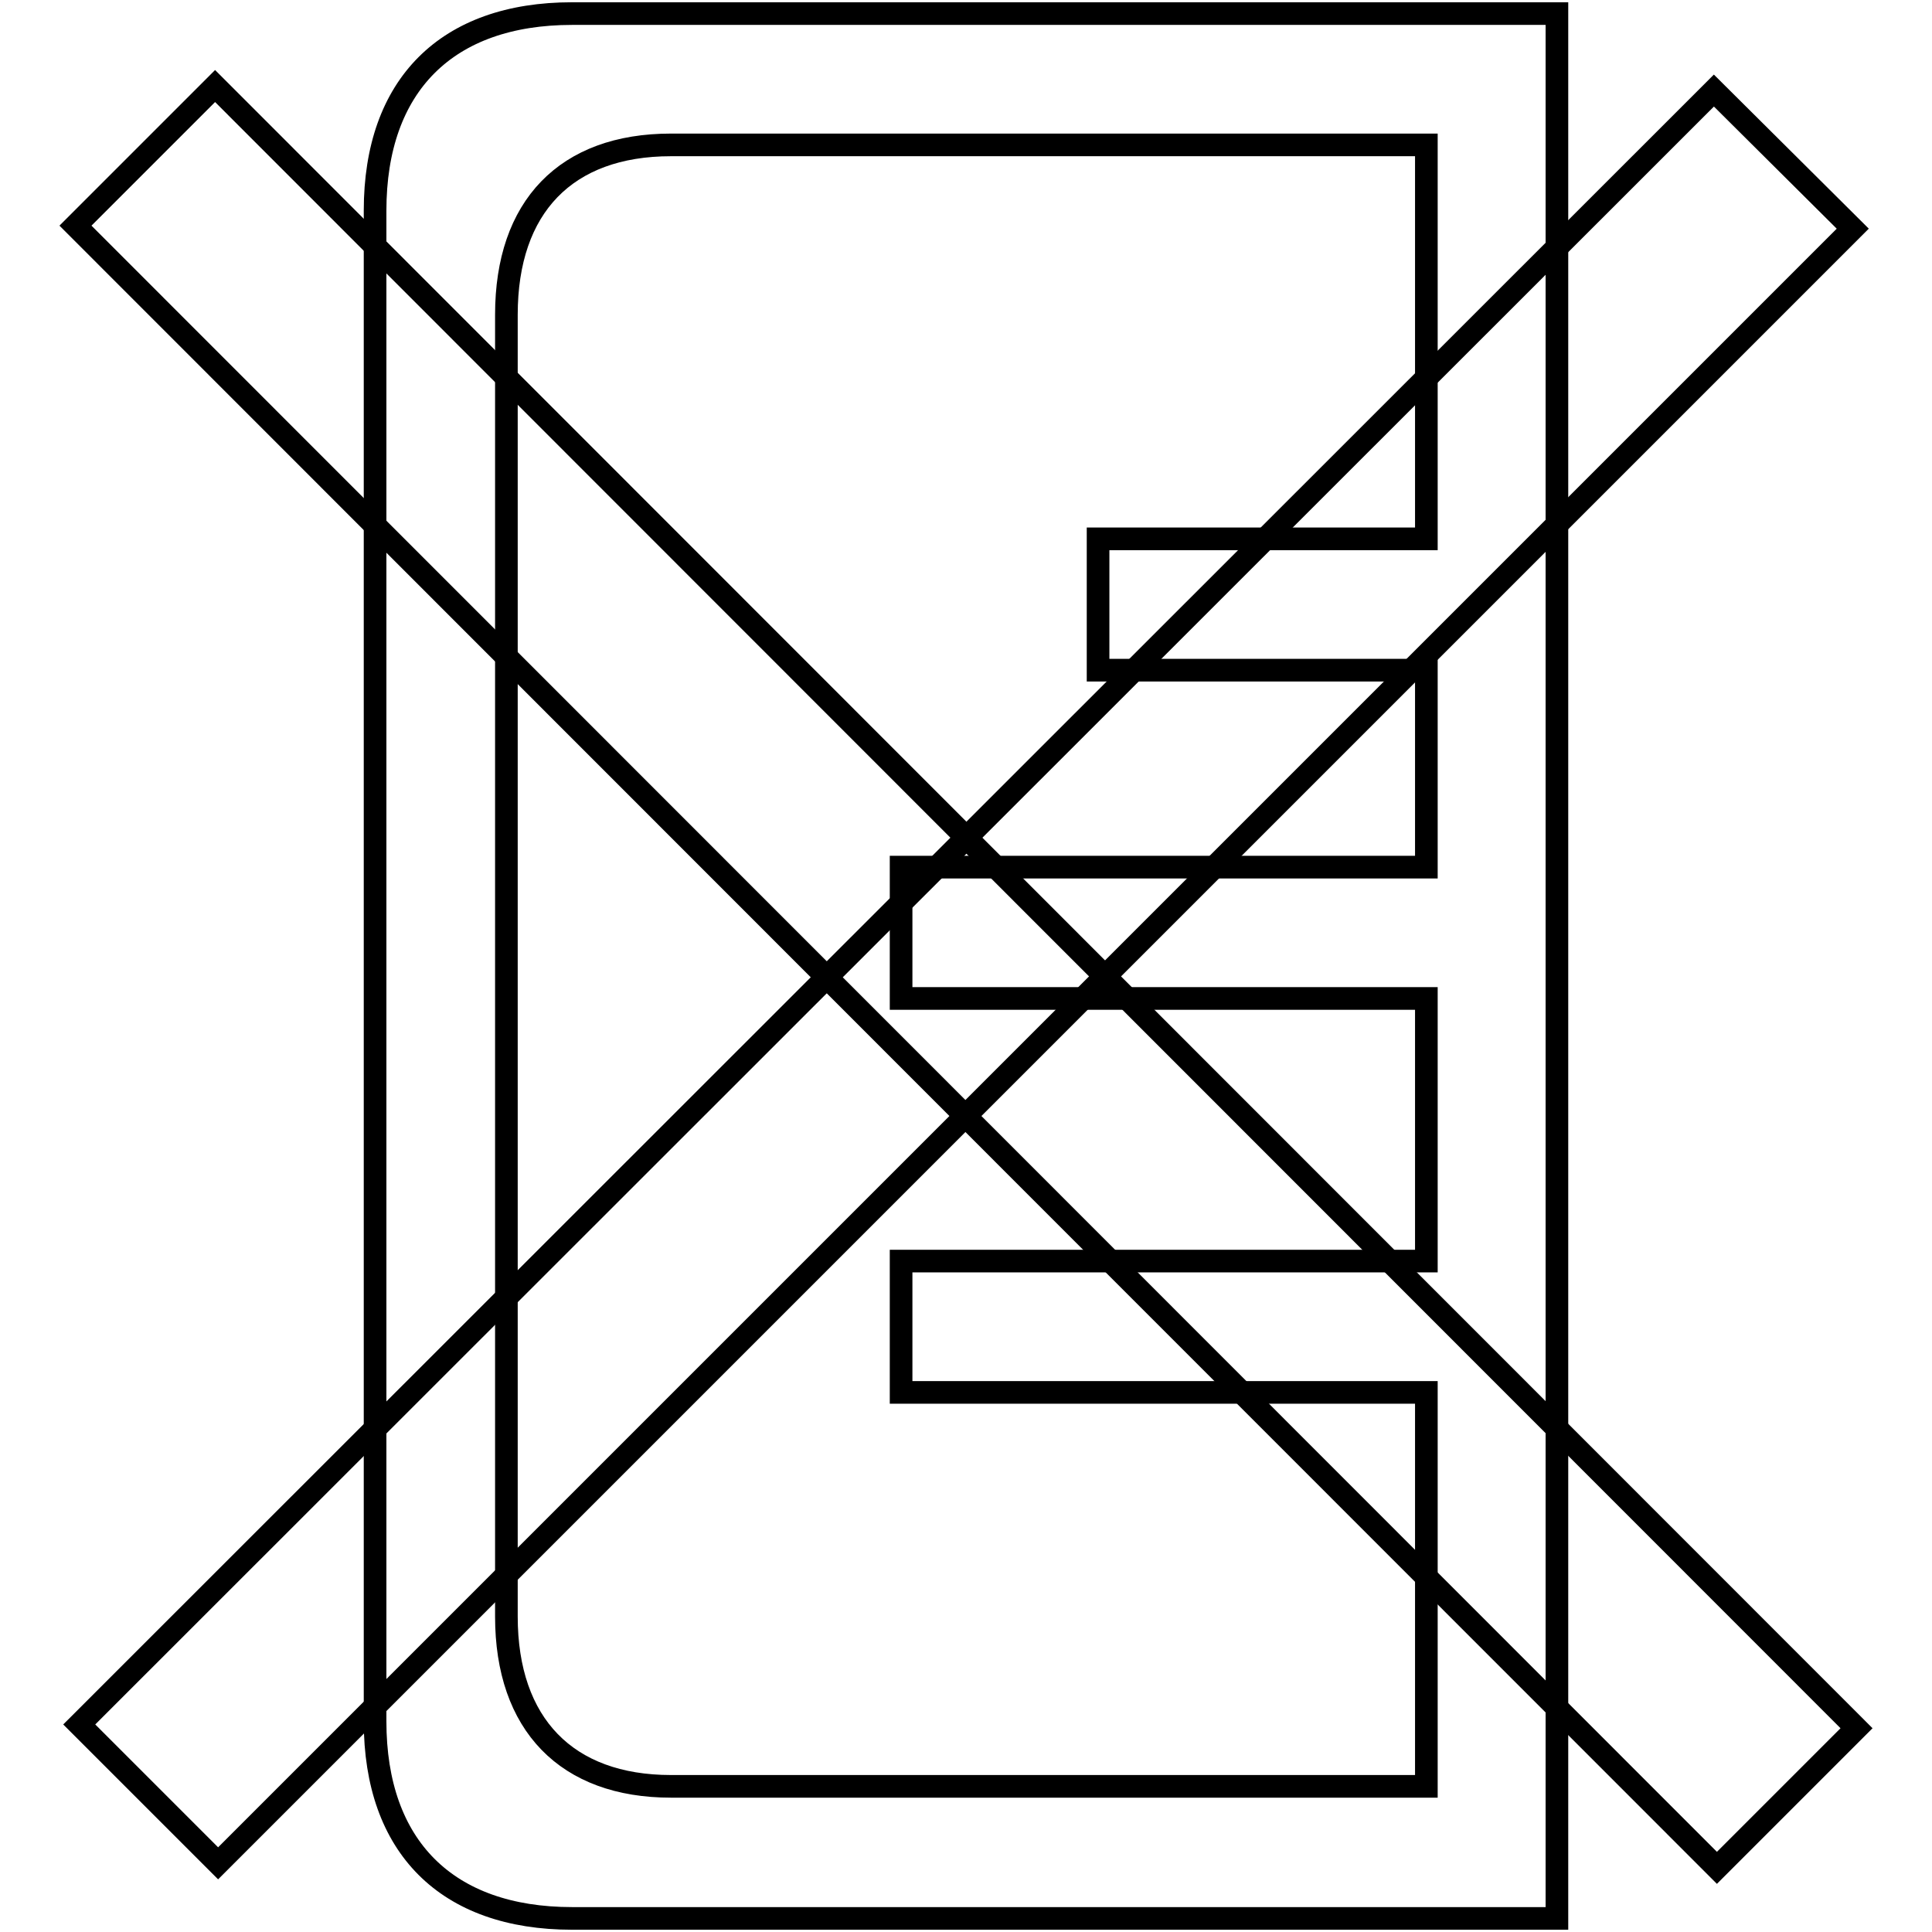
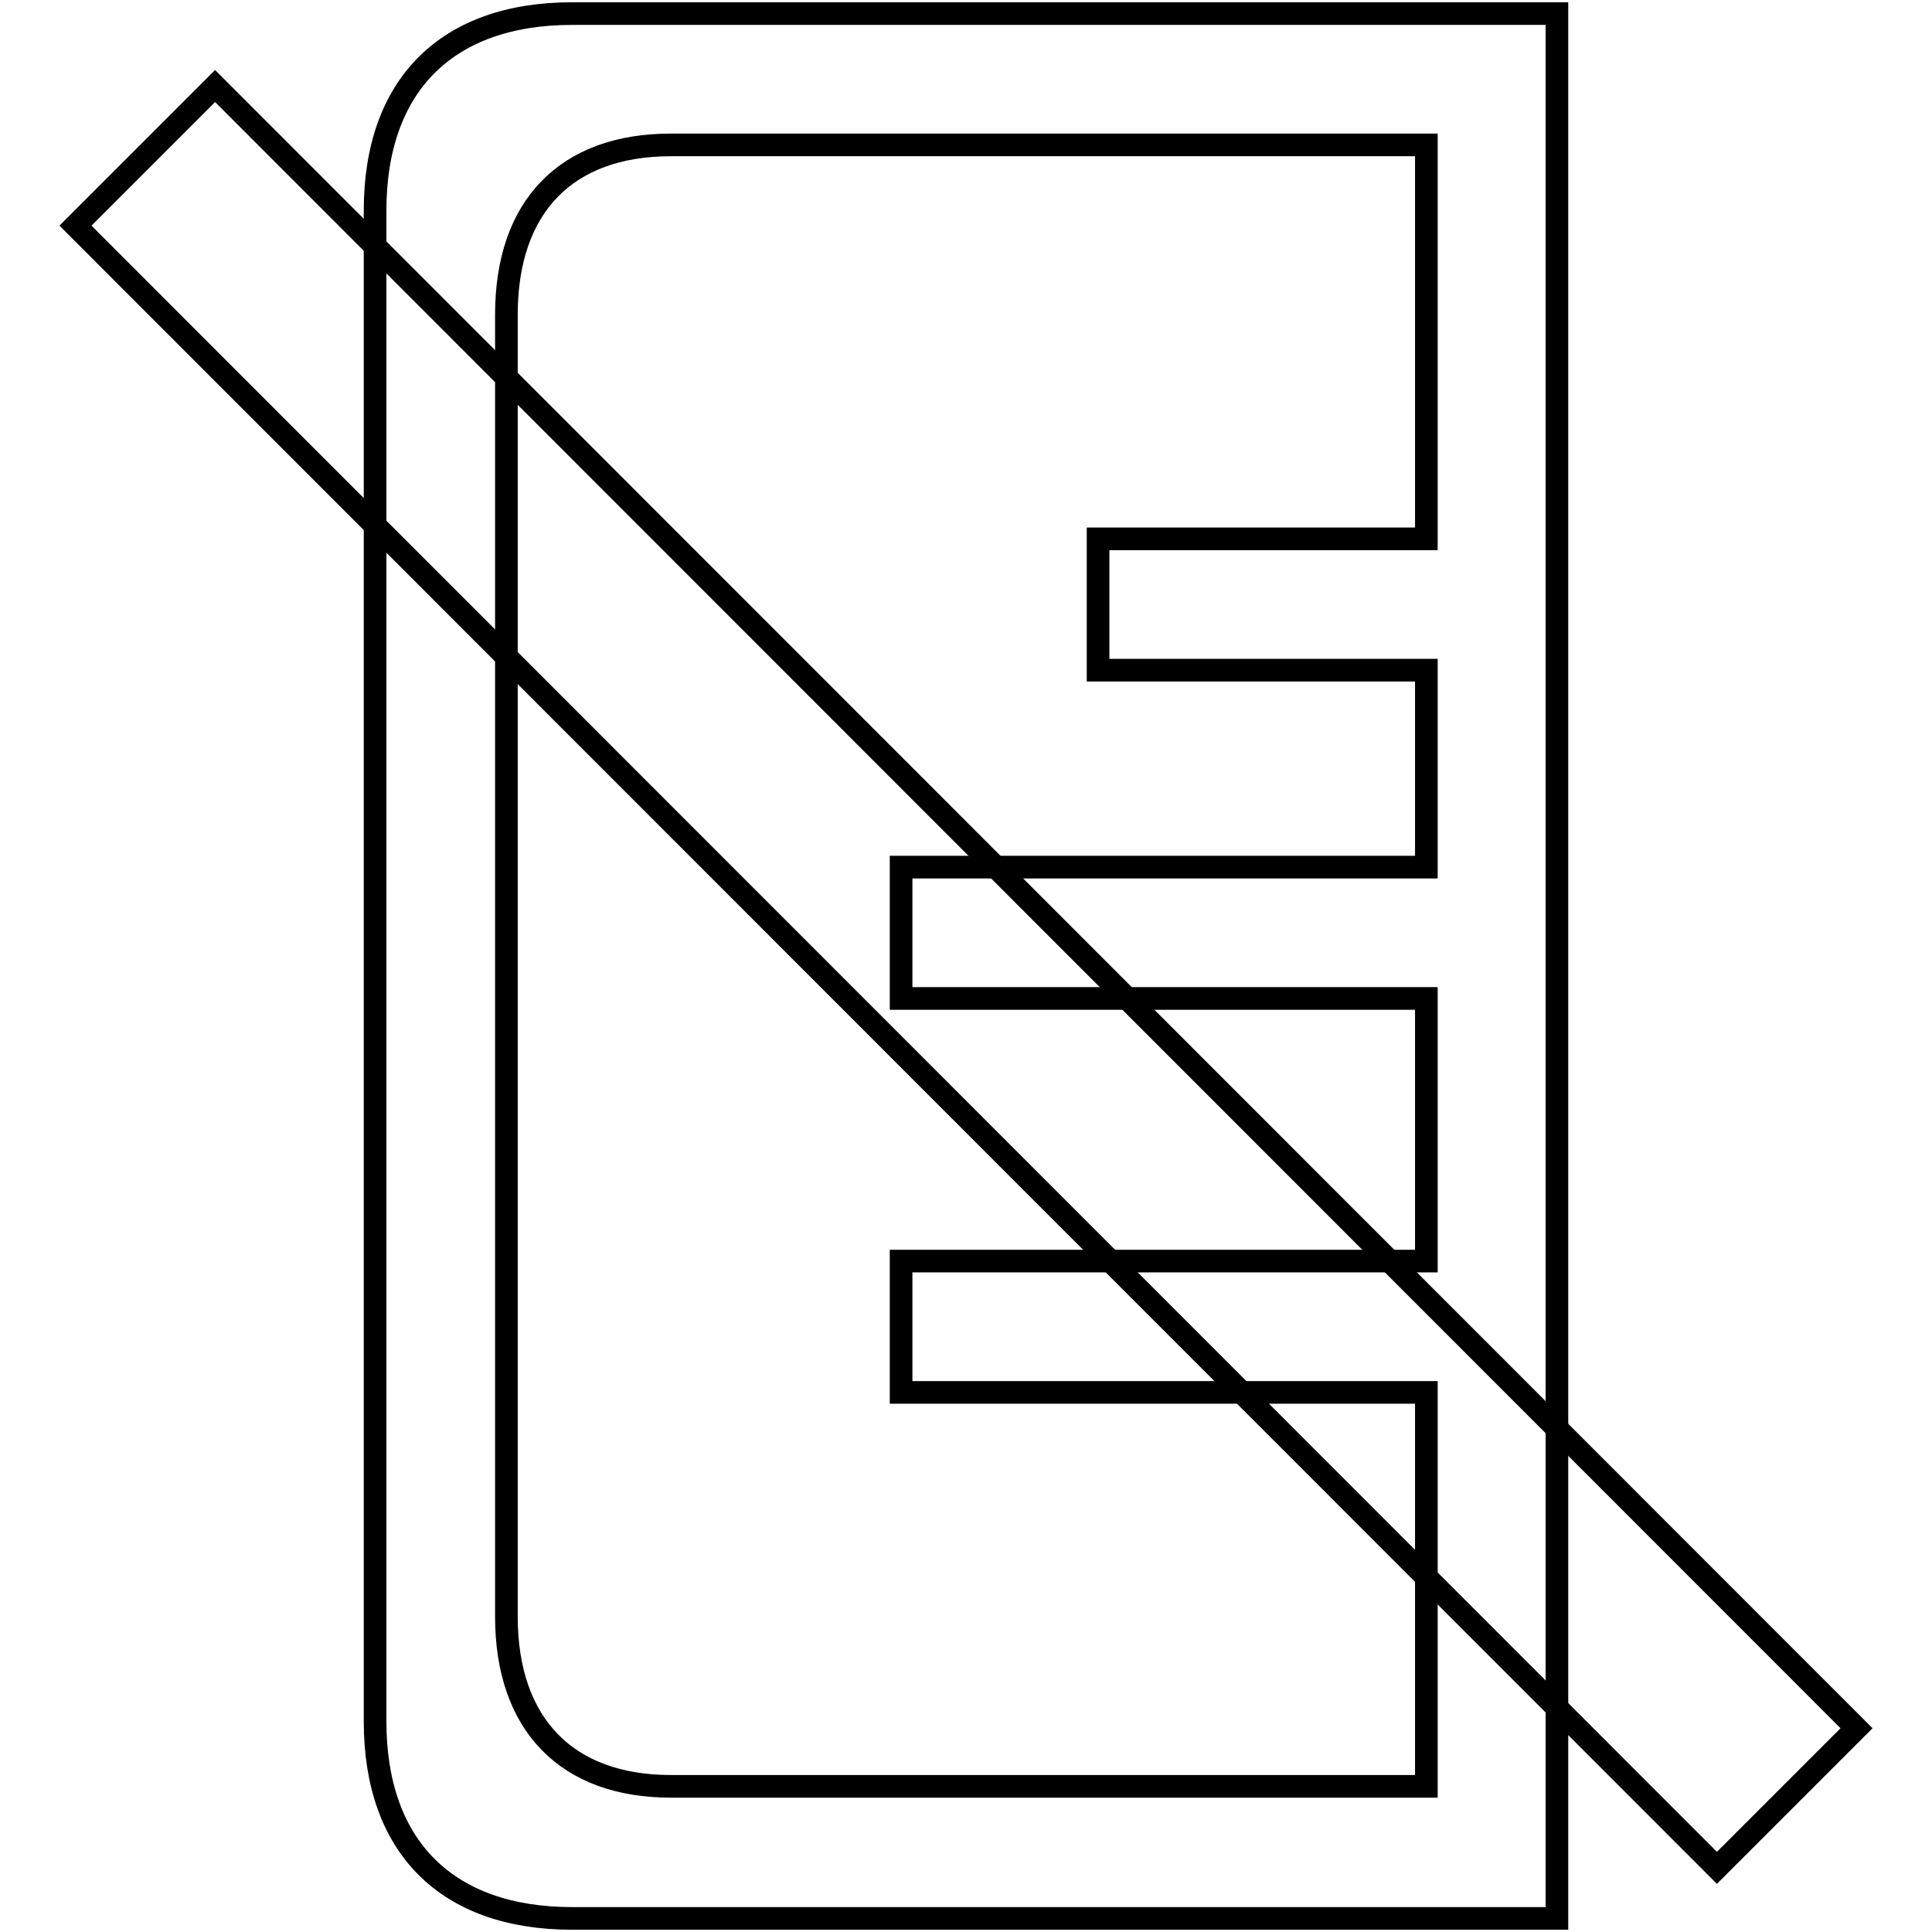
<svg xmlns="http://www.w3.org/2000/svg" version="1.1" x="0px" y="0px" viewBox="0 0 256 256" enable-background="new 0 0 256 256" xml:space="preserve">
  <g>
    <g>
      <path stroke-width="3" fill-opacity="0" stroke="#000000" d="M10,29.9l18.5-18.5L246,229l-18.5,18.5L10,29.9z" />
-       <path stroke-width="3" fill-opacity="0" stroke="#000000" d="M245.5,30.3L227.1,12L10.5,228.5l18.4,18.4L245.5,30.3z" />
      <path stroke-width="3" fill-opacity="0" stroke="#000000" d="M75.8,1.8c-16.6,0-26.1,9.5-26.1,26.1v200.2c0,16.6,9.5,26.1,26.1,26.1h130.5V1.8H75.8z M189,71.4h-43.5v17.4H189v26.1h-69.6v17.4h69.6v34.8h-69.6v17.4h69.6v52.2H88.9c-13.8,0-21.8-8.2-21.8-22.5V41.7c0-14.3,7.9-22.5,21.8-22.5H189V71.4z" />
    </g>
  </g>
</svg>